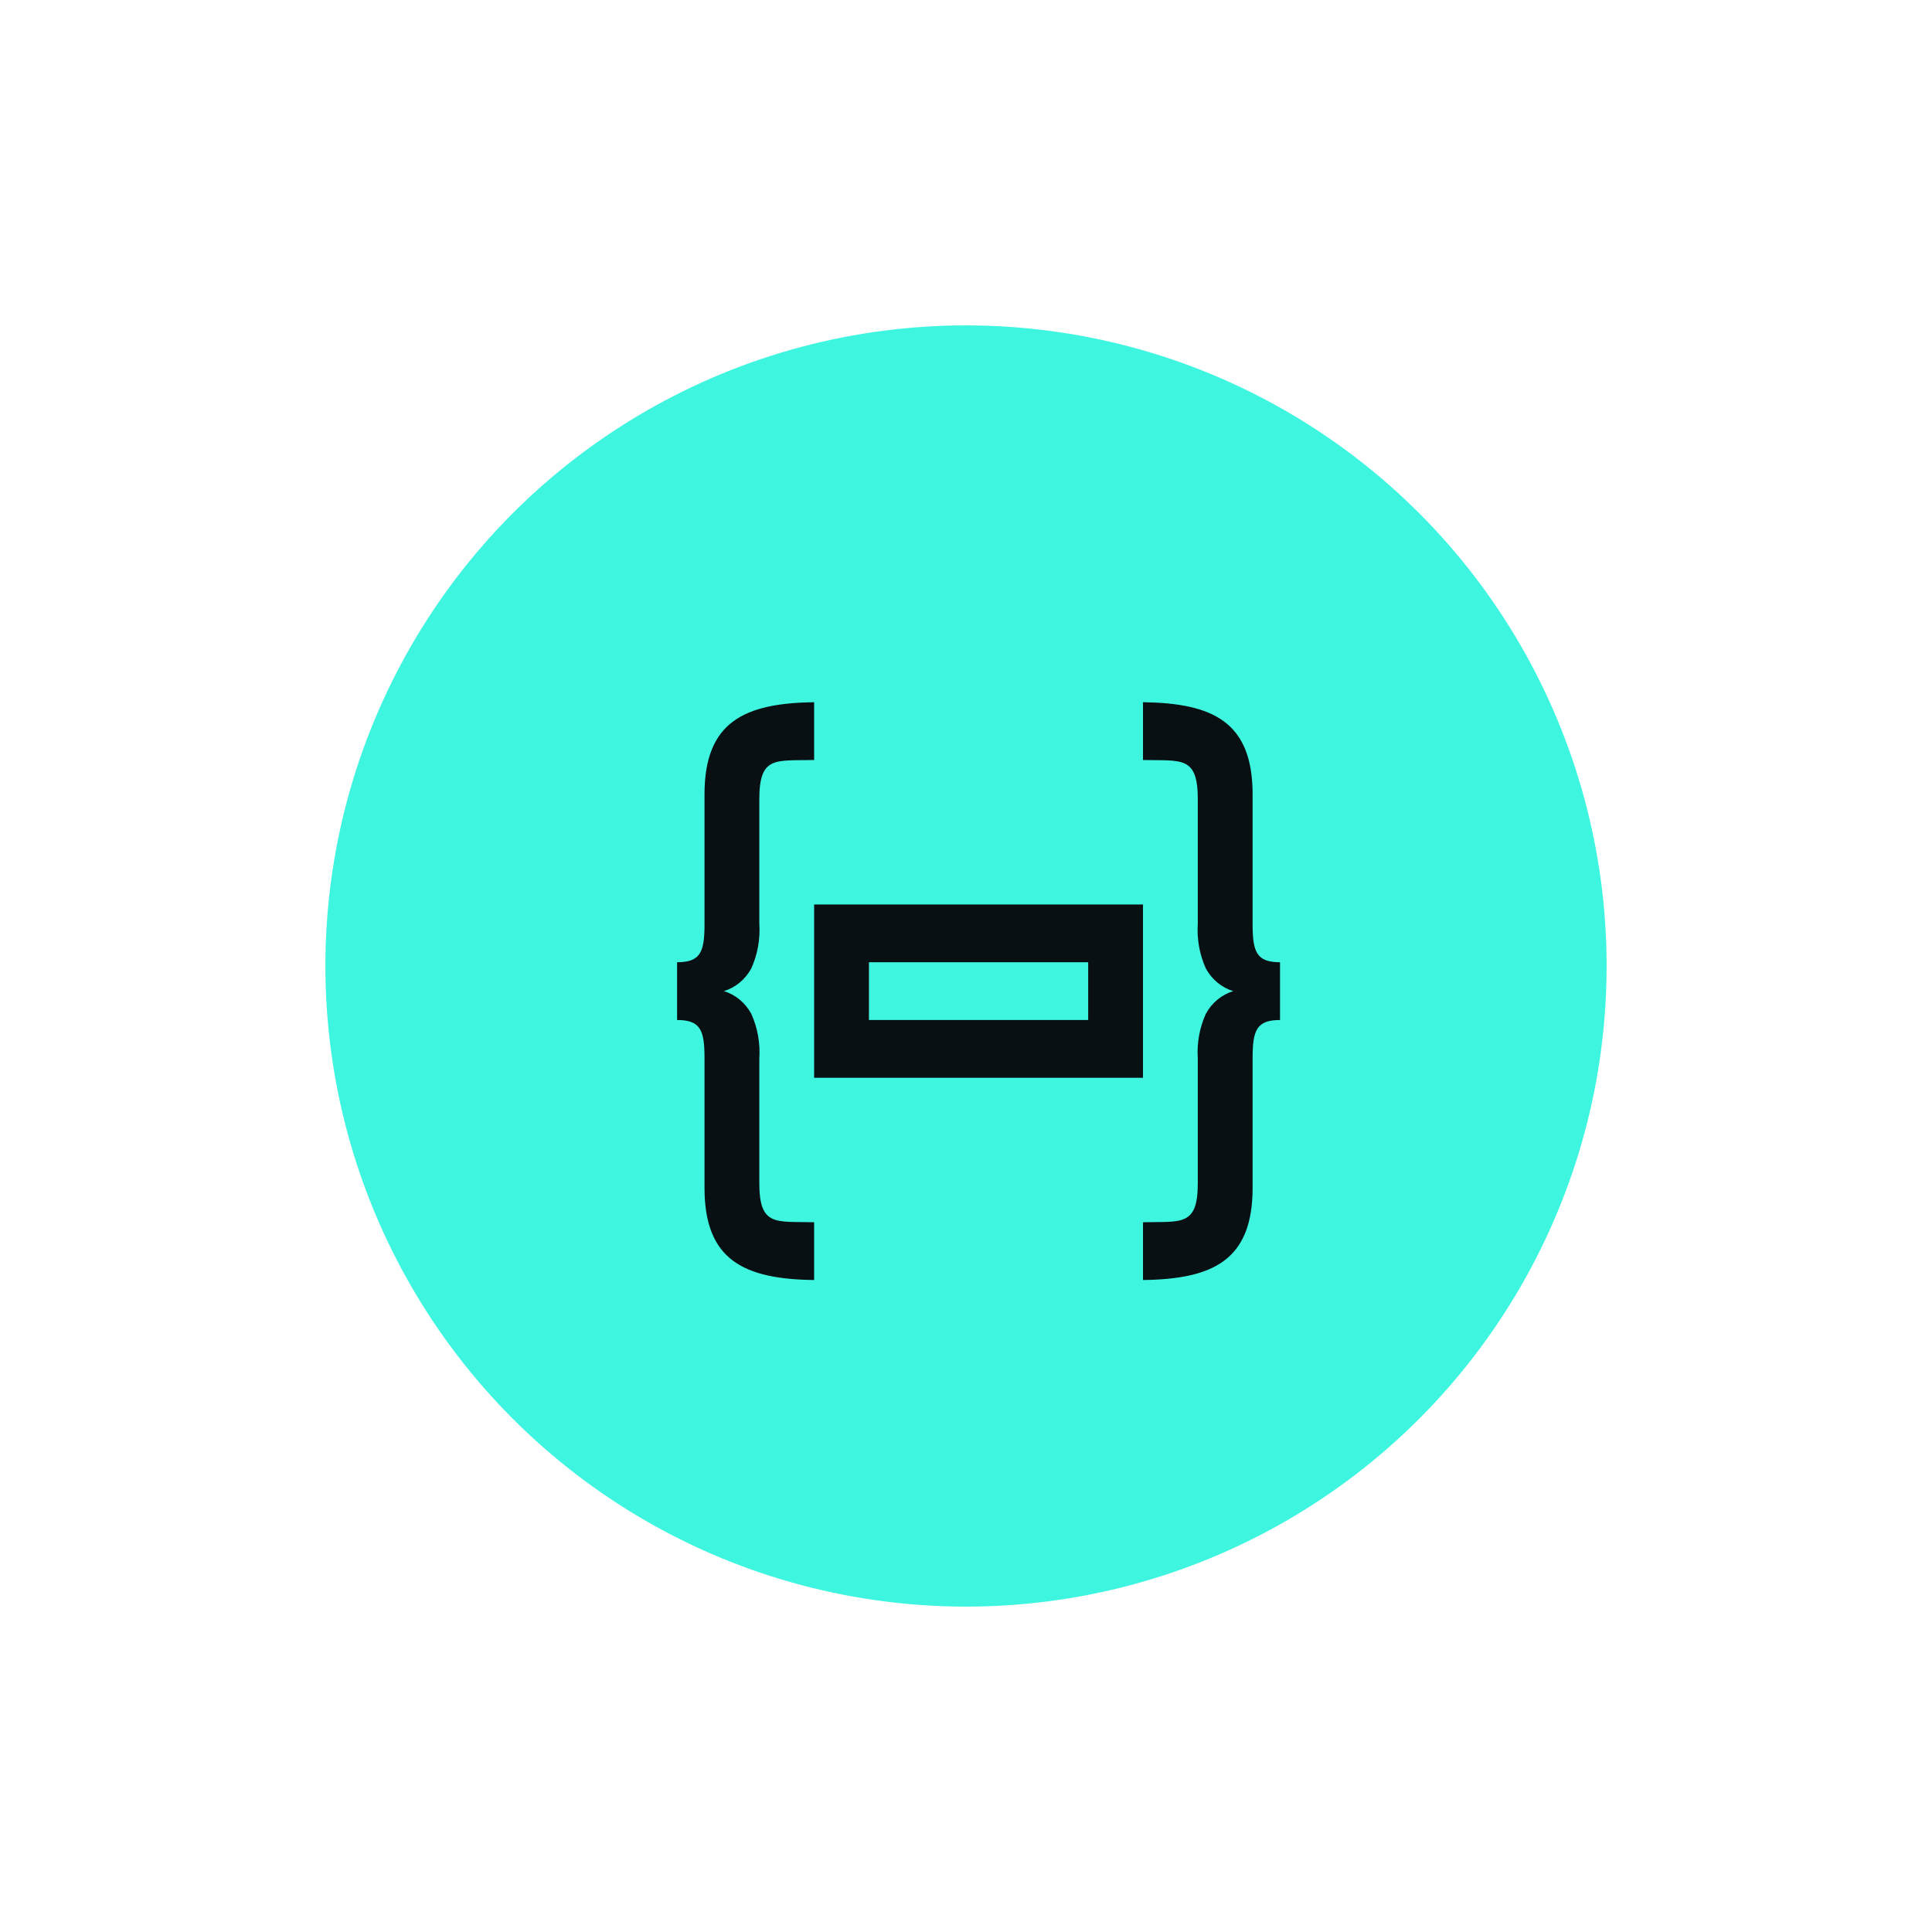
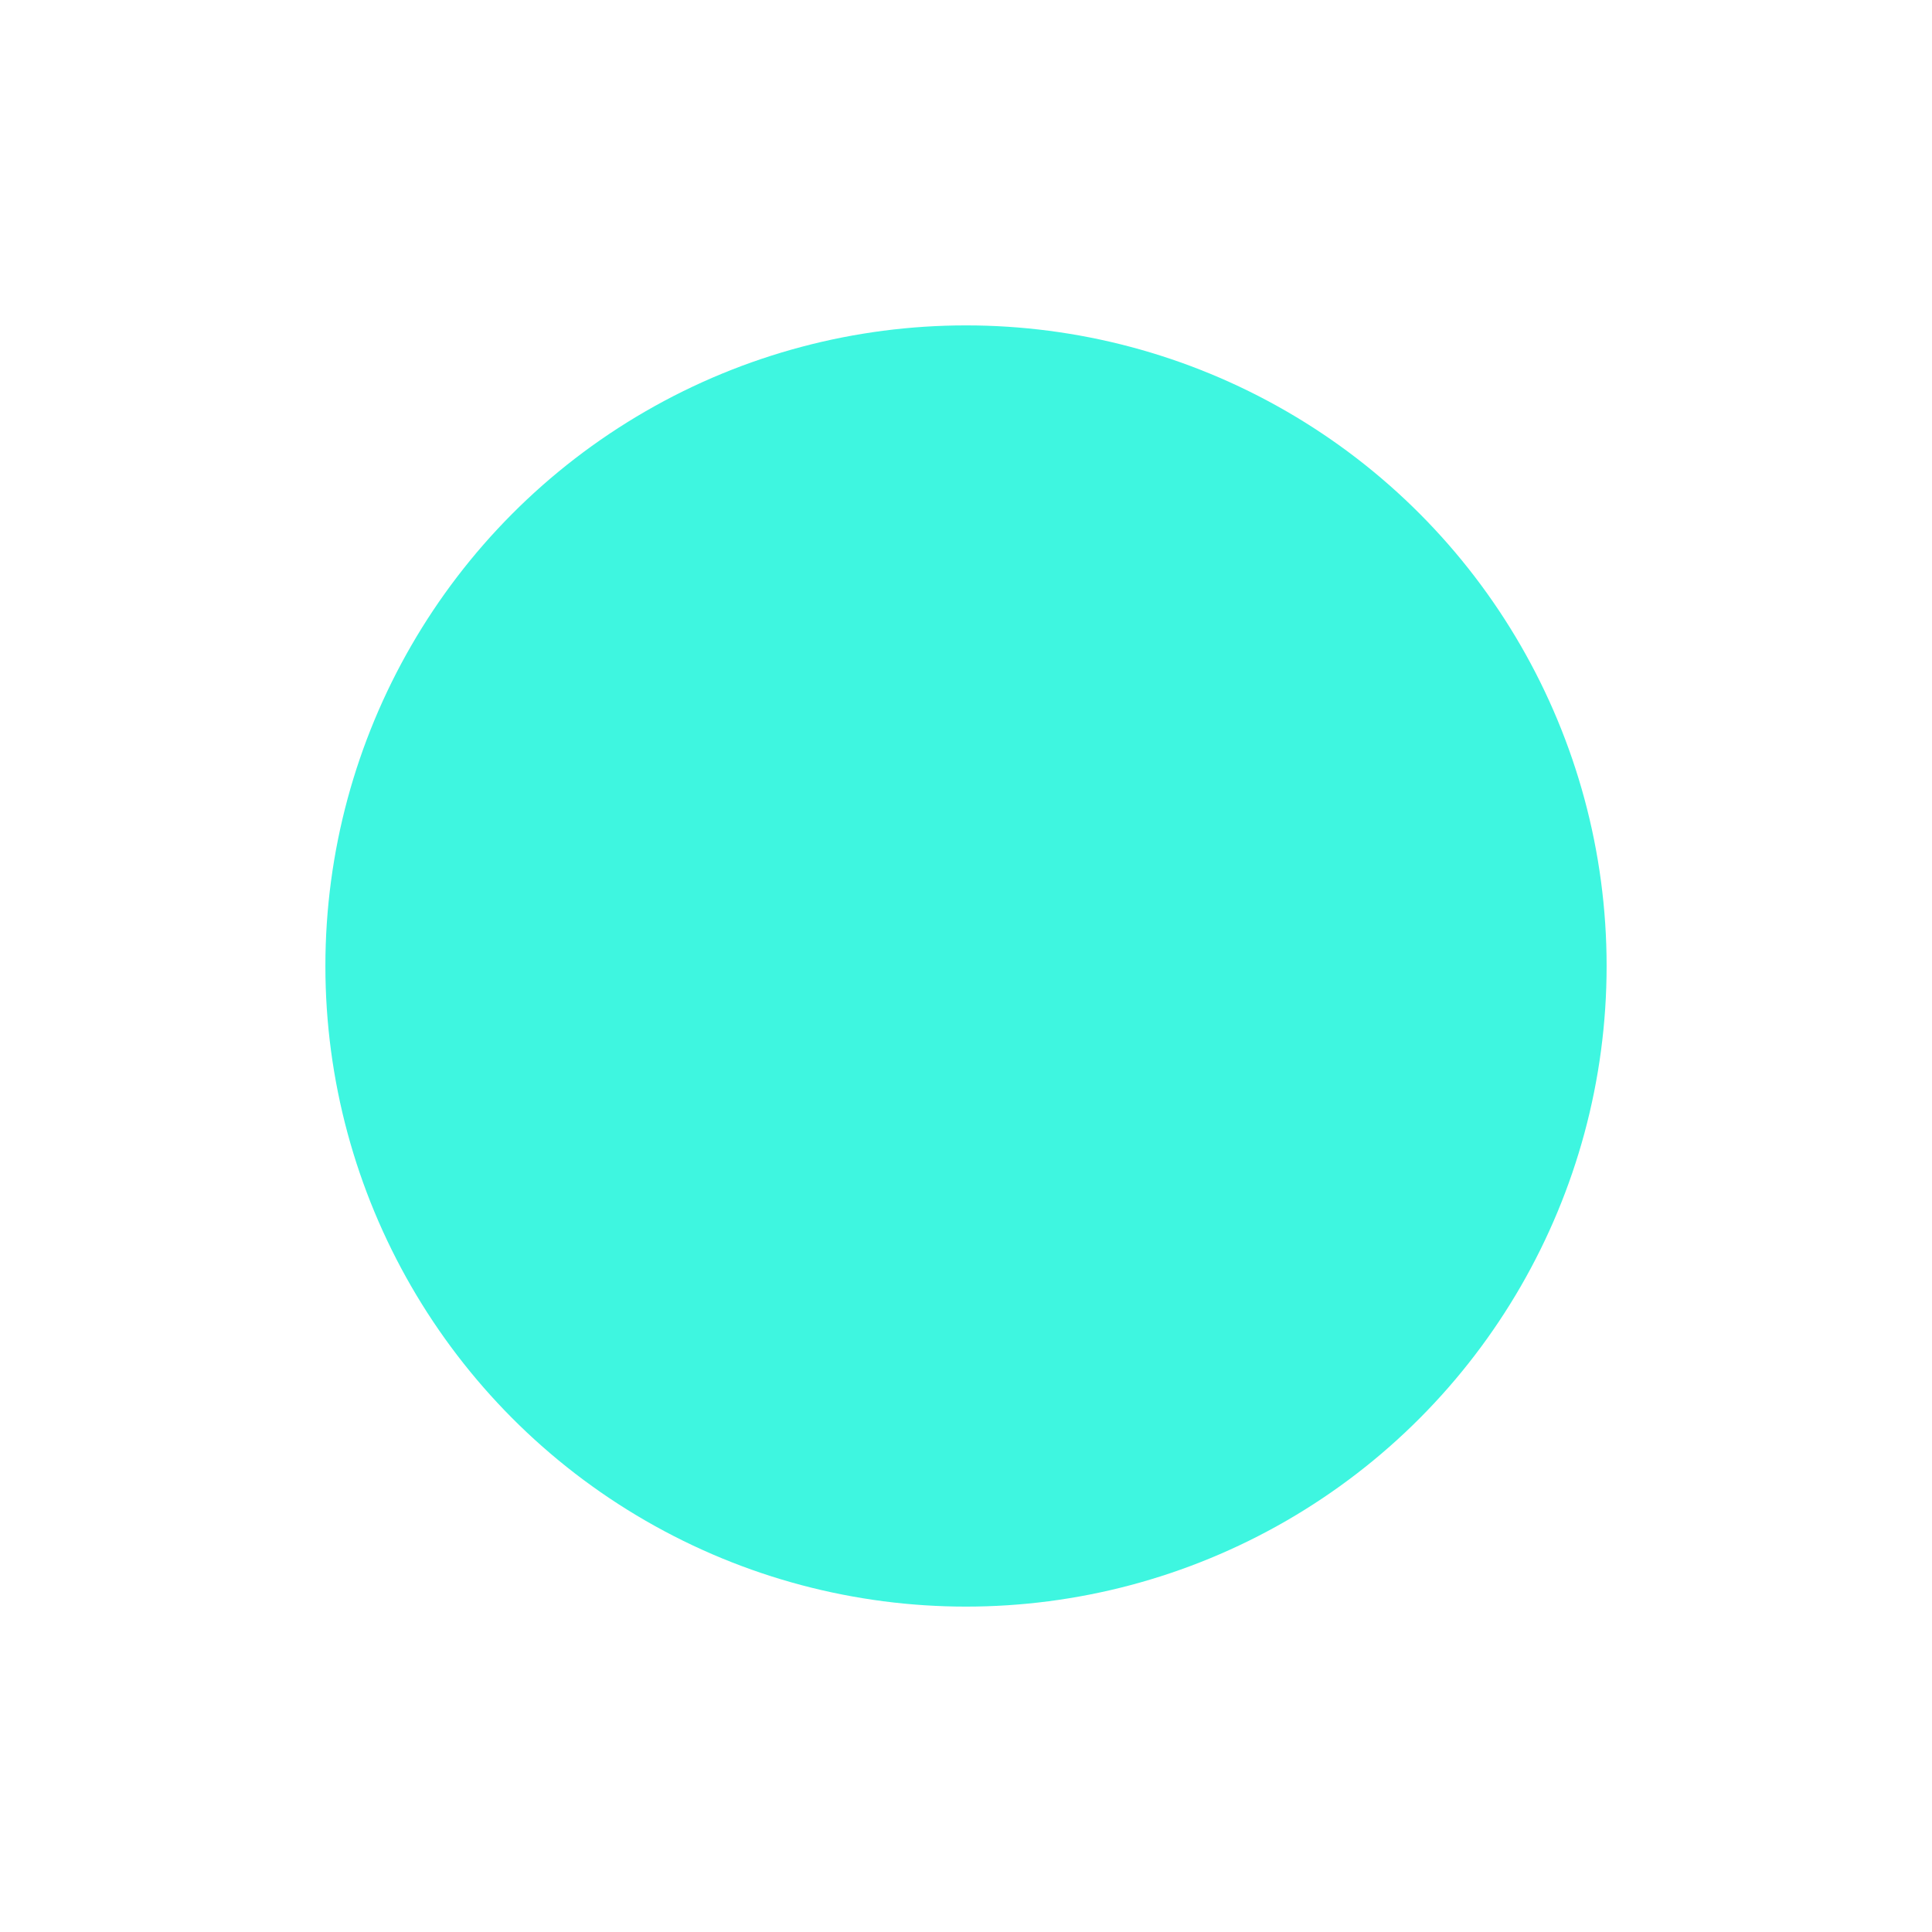
<svg xmlns="http://www.w3.org/2000/svg" width="95" height="95" viewBox="0 0 95 95" fill="none">
  <g filter="url(#filter0_d_47_43)">
    <circle cx="47.5" cy="43.5" r="31.5" fill="#3EF6E0" />
-     <path d="M62.941 43.315V46.156C61.793 46.156 61.593 46.653 61.593 48.023V54.412C61.593 57.984 59.626 58.896 56.203 58.941V56.1C58.095 56.054 58.898 56.319 58.898 54.168V48.064C58.846 47.301 58.982 46.538 59.294 45.848C59.59 45.308 60.071 44.91 60.638 44.735C60.071 44.561 59.59 44.163 59.294 43.623C58.982 42.933 58.846 42.169 58.898 41.407V35.301C58.898 33.152 58.095 33.416 56.203 33.371V30.529C59.626 30.575 61.593 31.487 61.593 35.058V41.448C61.593 42.816 61.793 43.315 62.941 43.315ZM33.294 43.315V46.156C34.442 46.156 34.642 46.653 34.642 48.023V54.412C34.642 57.984 36.609 58.896 40.032 58.941V56.1C38.14 56.054 37.337 56.319 37.337 54.168V48.064C37.389 47.301 37.253 46.538 36.941 45.848C36.646 45.308 36.164 44.91 35.597 44.735C36.164 44.561 36.646 44.163 36.941 43.623C37.253 42.933 37.389 42.169 37.337 41.407V35.301C37.337 33.152 38.14 33.416 40.032 33.371V30.529C36.609 30.575 34.642 31.487 34.642 35.058V41.448C34.642 42.816 34.442 43.315 33.294 43.315ZM56.203 40.474H40.032V48.997H56.203V40.474ZM42.727 43.315H53.508V46.156H42.727V43.315Z" fill="#091013" />
  </g>
  <defs>
    <filter id="filter0_d_47_43" x="0" y="0" width="95" height="95" filterUnits="userSpaceOnUse" color-interpolation-filters="sRGB">
      <feFlood flood-opacity="0" result="BackgroundImageFix" />
      <feColorMatrix in="SourceAlpha" type="matrix" values="0 0 0 0 0 0 0 0 0 0 0 0 0 0 0 0 0 0 127 0" result="hardAlpha" />
      <feOffset dy="4" />
      <feGaussianBlur stdDeviation="8" />
      <feComposite in2="hardAlpha" operator="out" />
      <feColorMatrix type="matrix" values="0 0 0 0 0.243 0 0 0 0 0.965 0 0 0 0 0.878 0 0 0 0.44 0" />
      <feBlend mode="normal" in2="BackgroundImageFix" result="effect1_dropShadow_47_43" />
      <feBlend mode="normal" in="SourceGraphic" in2="effect1_dropShadow_47_43" result="shape" />
    </filter>
  </defs>
</svg>